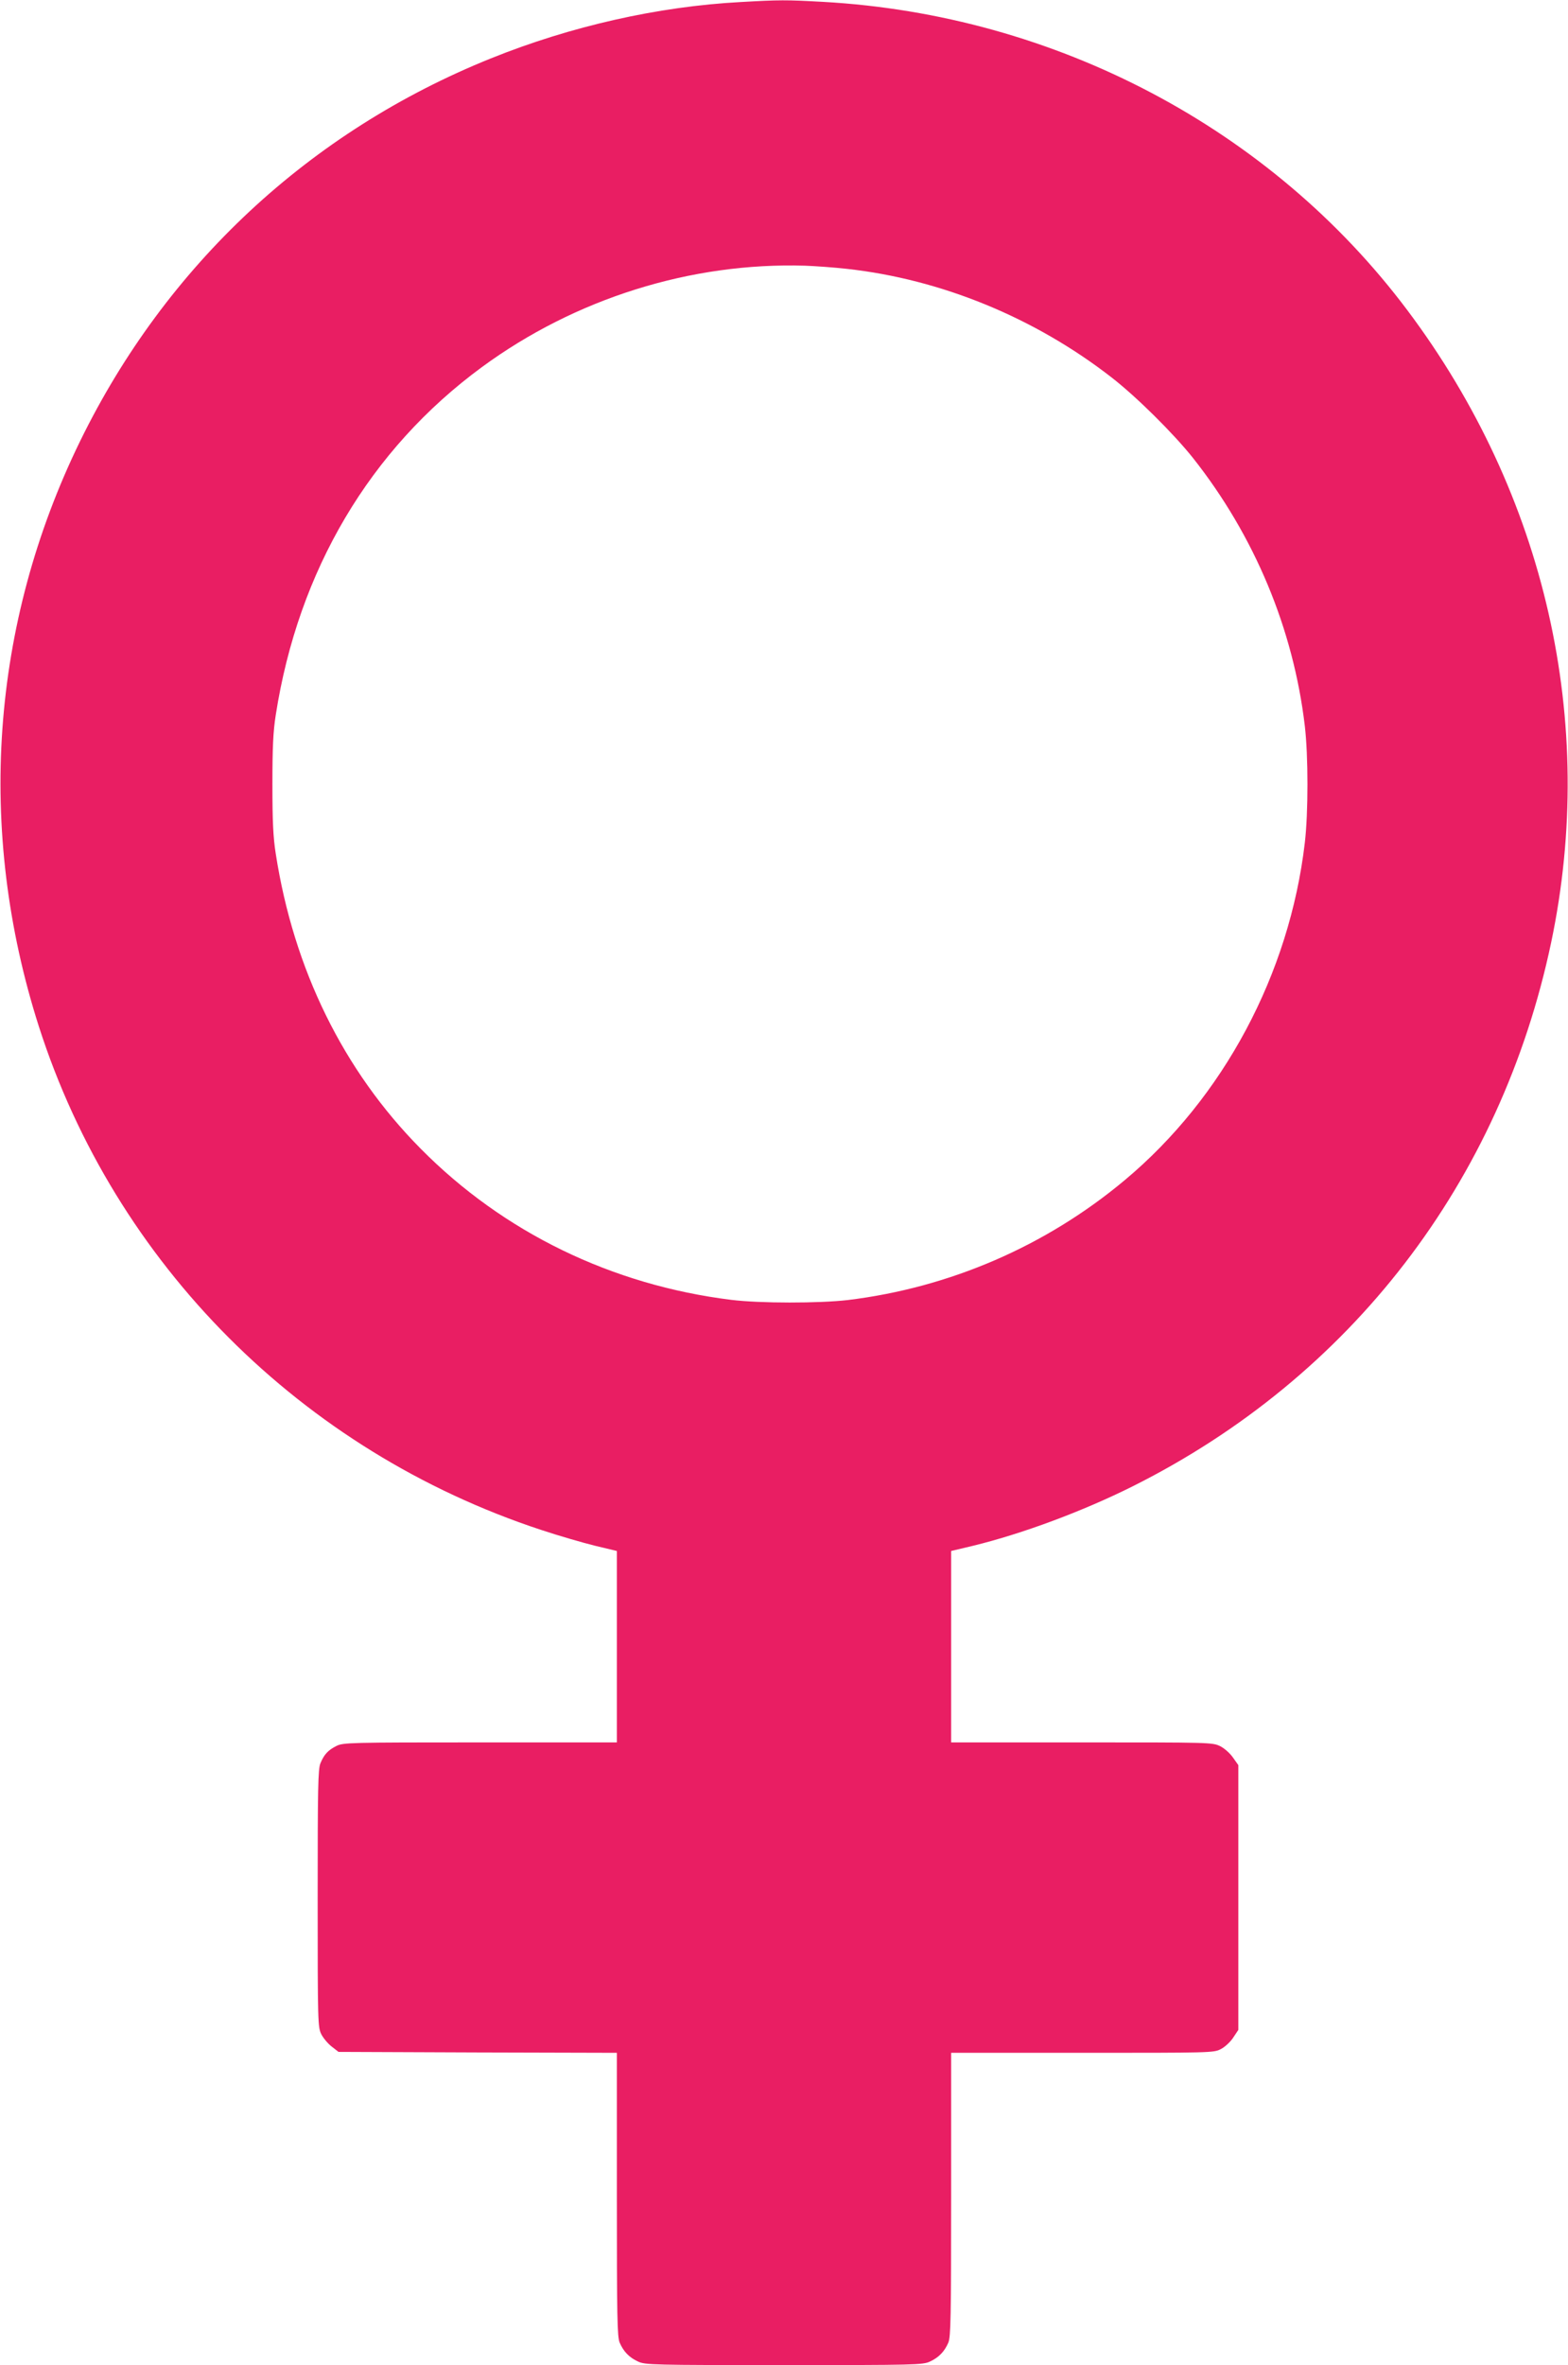
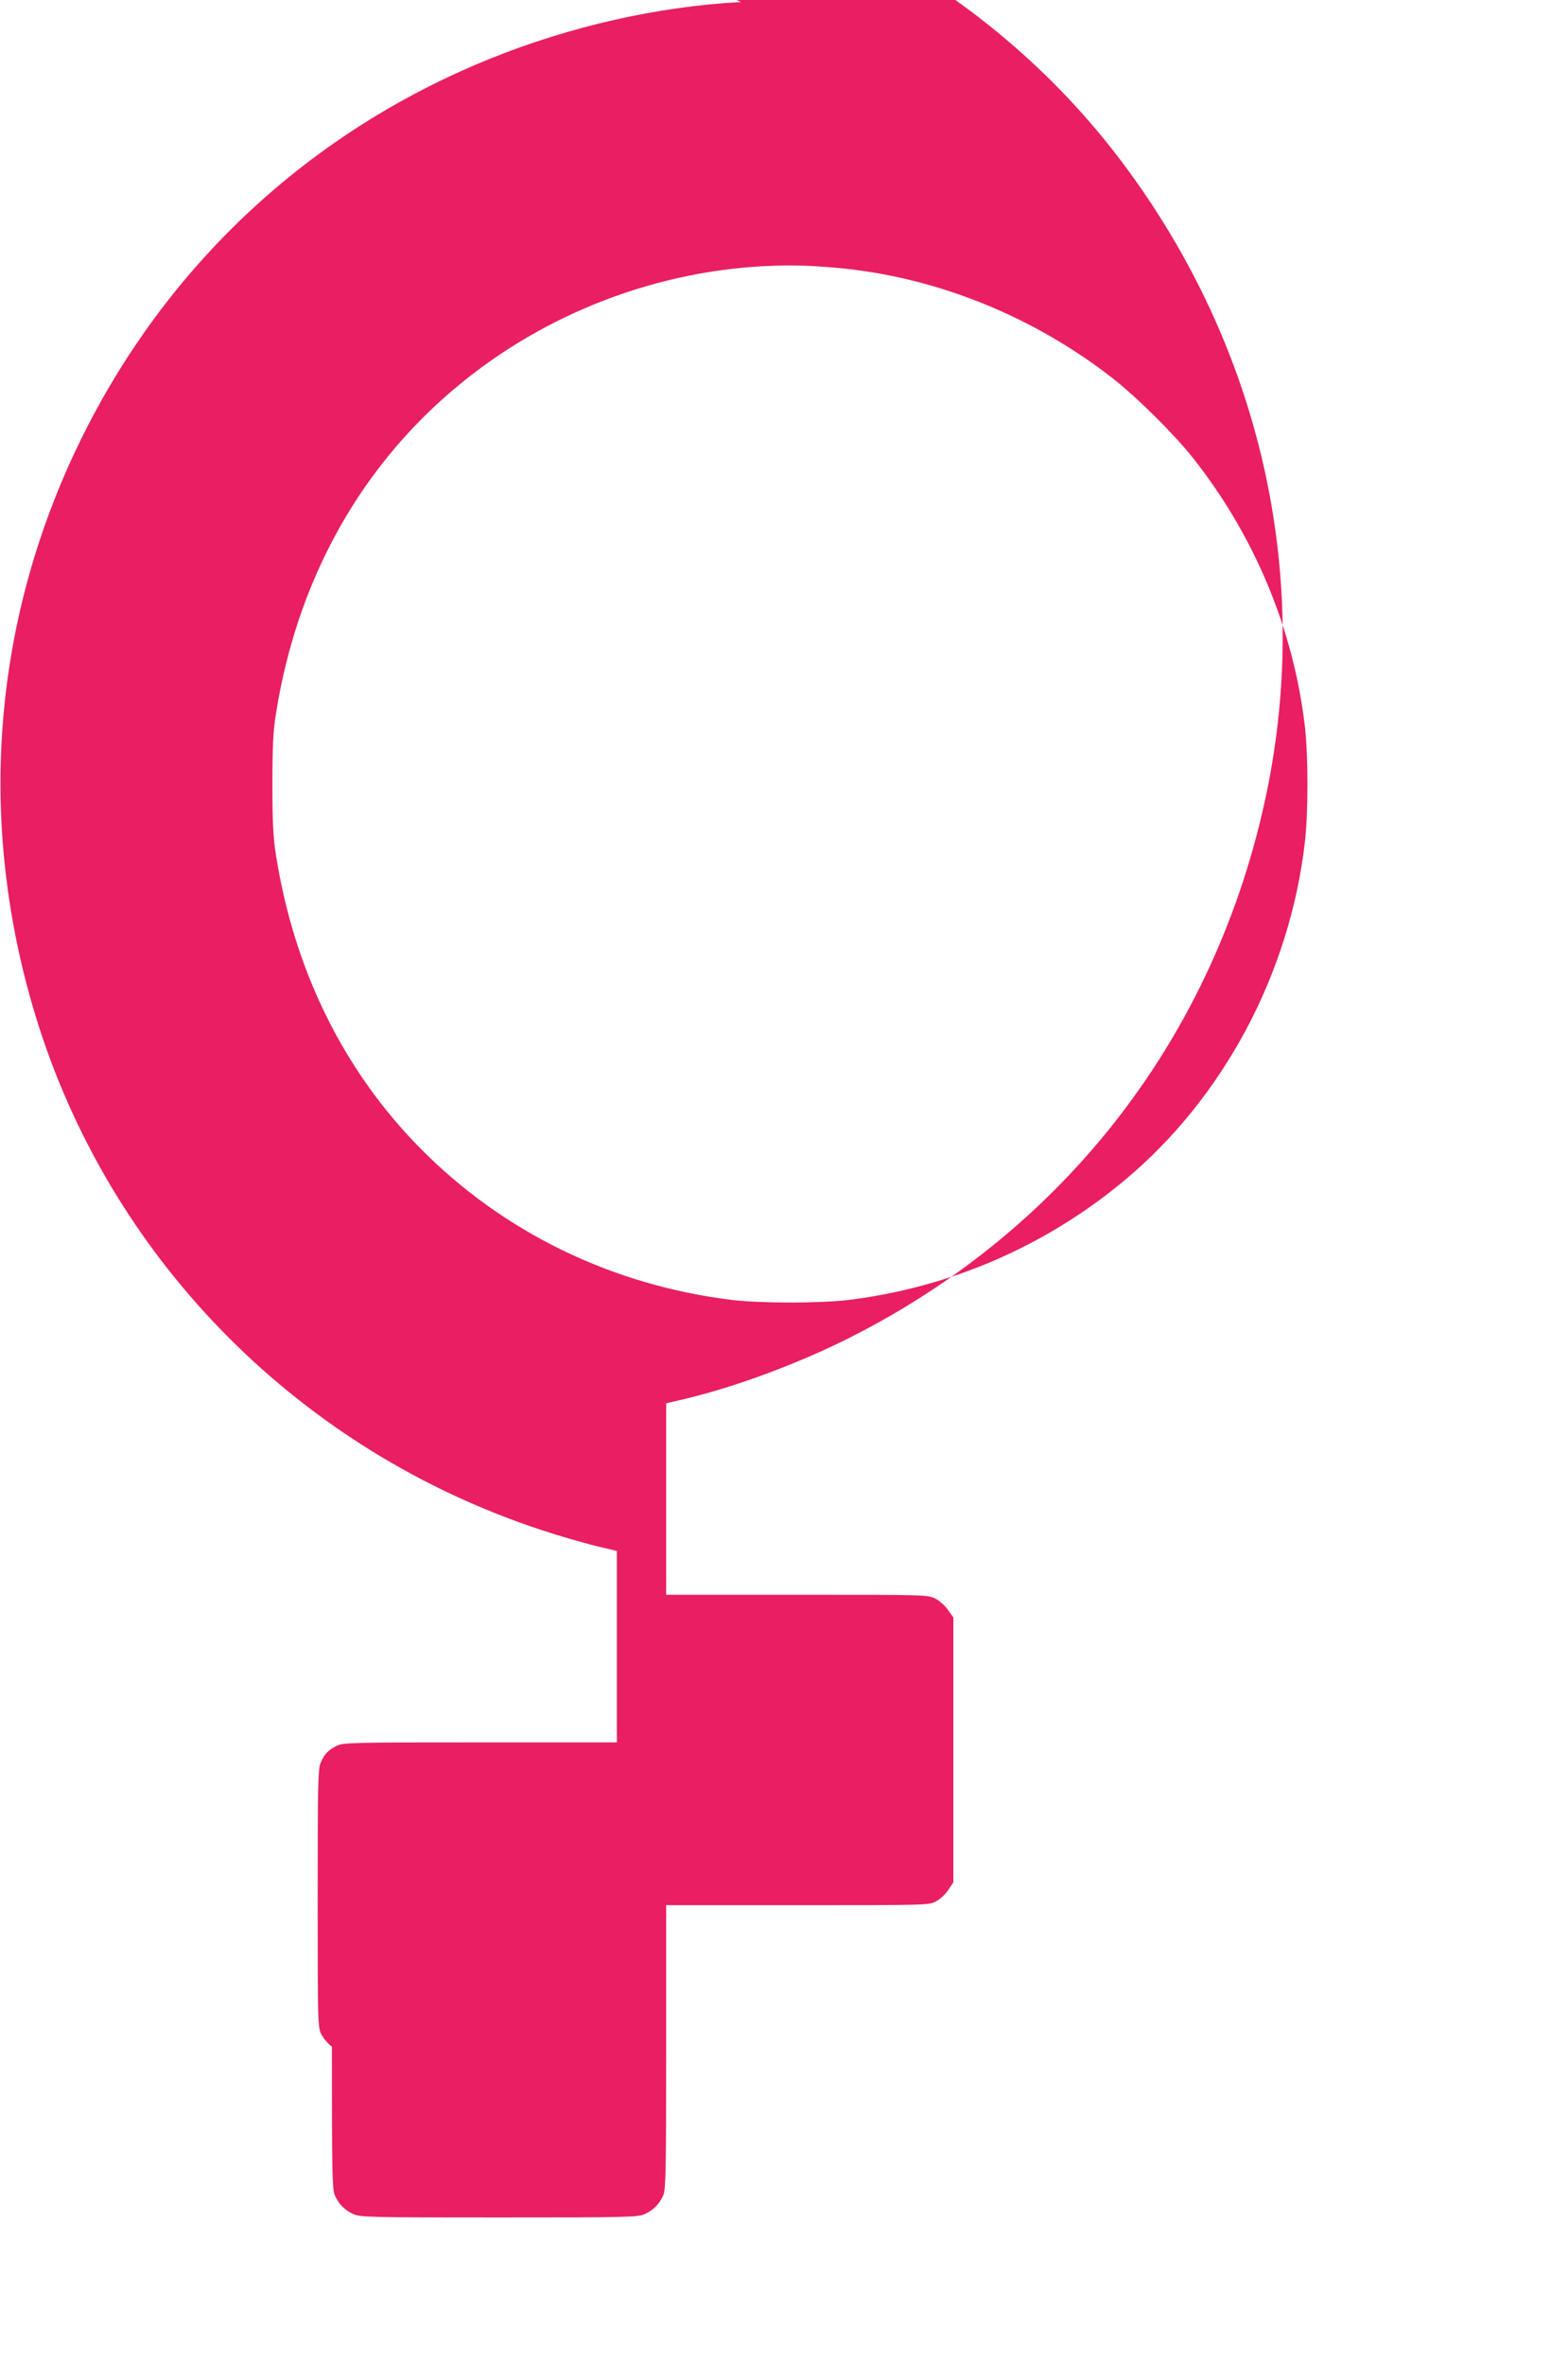
<svg xmlns="http://www.w3.org/2000/svg" version="1.0" width="849pt" height="1280pt" viewBox="0 0 849 1280" preserveAspectRatio="xMidYMid meet">
  <g transform="translate(0,1280) scale(0.1,-0.1)" fill="#e91e63" stroke="none">
-     <path d="M4011 12789 c-449 -24 -921 -131 -1353 -305 -981 -395 -1759 -1120 -2224 -2071 -485 -993 -563 -2105 -224 -3167 412 -1286 1423 -2299 2720 -2726 96 -32 228 -70 293 -86 l117 -28 0 -518 0 -518 -740 0 c-707 0 -742 -1 -778 -19 -46 -23 -67 -46 -87 -94 -13 -31 -15 -129 -15 -732 0 -675 1 -697 20 -735 11 -21 36 -51 57 -67 l36 -28 754 -3 753 -2 0 -766 c0 -667 2 -769 15 -802 21 -49 52 -81 100 -103 38 -18 82 -19 790 -19 708 0 752 1 790 19 48 22 79 54 100 103 13 33 15 135 15 803 l0 765 710 0 c693 0 712 0 750 20 22 11 52 39 67 62 l28 42 0 716 0 717 -29 41 c-16 23 -46 50 -70 62 -41 20 -59 20 -749 20 l-707 0 0 518 0 518 118 28 c267 65 595 187 865 322 1181 591 1993 1647 2266 2944 250 1191 -30 2423 -778 3420 -738 984 -1906 1600 -3166 1670 -198 11 -234 11 -444 -1z m574 -1444 c509 -56 1016 -263 1434 -588 134 -104 334 -302 440 -435 334 -422 544 -926 606 -1451 19 -162 19 -470 0 -632 -83 -710 -441 -1380 -975 -1826 -427 -357 -948 -582 -1500 -649 -156 -18 -475 -18 -630 1 -647 80 -1234 365 -1682 818 -419 423 -688 971 -785 1597 -14 89 -18 175 -18 375 0 200 4 286 18 375 122 783 510 1438 1116 1883 505 371 1132 568 1751 549 52 -2 154 -9 225 -17z" />
+     <path d="M4011 12789 c-449 -24 -921 -131 -1353 -305 -981 -395 -1759 -1120 -2224 -2071 -485 -993 -563 -2105 -224 -3167 412 -1286 1423 -2299 2720 -2726 96 -32 228 -70 293 -86 l117 -28 0 -518 0 -518 -740 0 c-707 0 -742 -1 -778 -19 -46 -23 -67 -46 -87 -94 -13 -31 -15 -129 -15 -732 0 -675 1 -697 20 -735 11 -21 36 -51 57 -67 c0 -667 2 -769 15 -802 21 -49 52 -81 100 -103 38 -18 82 -19 790 -19 708 0 752 1 790 19 48 22 79 54 100 103 13 33 15 135 15 803 l0 765 710 0 c693 0 712 0 750 20 22 11 52 39 67 62 l28 42 0 716 0 717 -29 41 c-16 23 -46 50 -70 62 -41 20 -59 20 -749 20 l-707 0 0 518 0 518 118 28 c267 65 595 187 865 322 1181 591 1993 1647 2266 2944 250 1191 -30 2423 -778 3420 -738 984 -1906 1600 -3166 1670 -198 11 -234 11 -444 -1z m574 -1444 c509 -56 1016 -263 1434 -588 134 -104 334 -302 440 -435 334 -422 544 -926 606 -1451 19 -162 19 -470 0 -632 -83 -710 -441 -1380 -975 -1826 -427 -357 -948 -582 -1500 -649 -156 -18 -475 -18 -630 1 -647 80 -1234 365 -1682 818 -419 423 -688 971 -785 1597 -14 89 -18 175 -18 375 0 200 4 286 18 375 122 783 510 1438 1116 1883 505 371 1132 568 1751 549 52 -2 154 -9 225 -17z" />
  </g>
</svg>